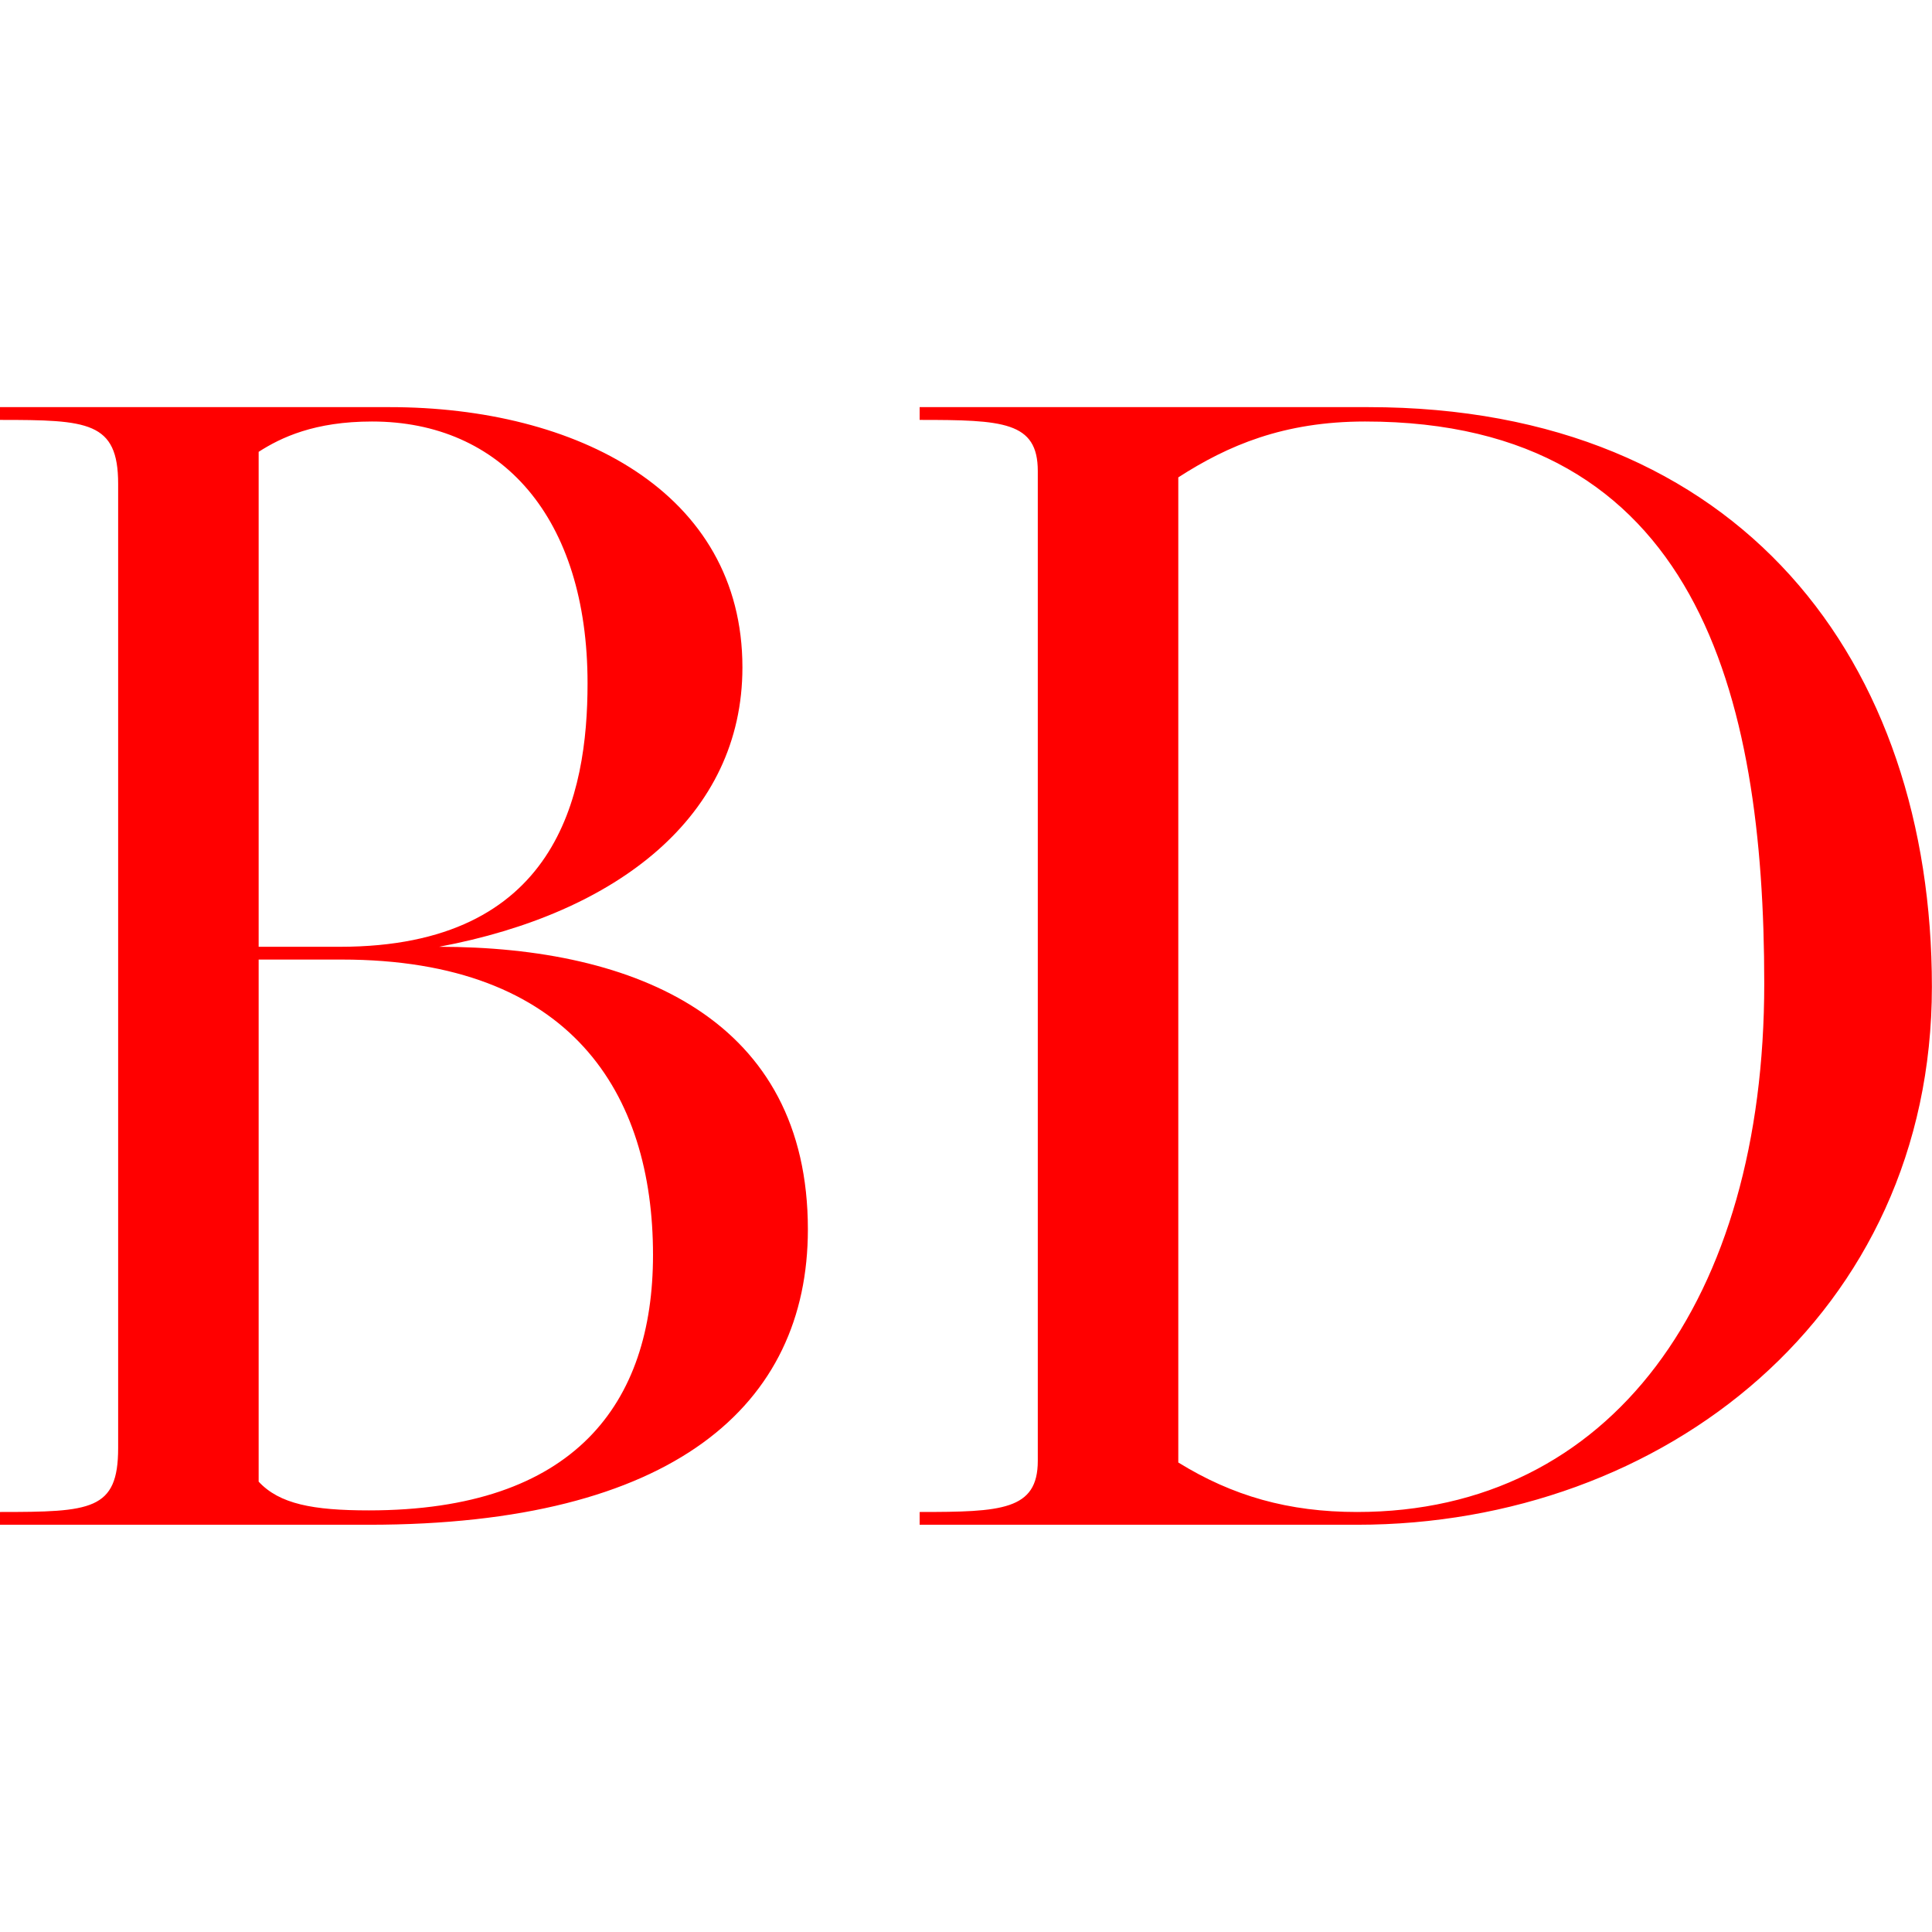
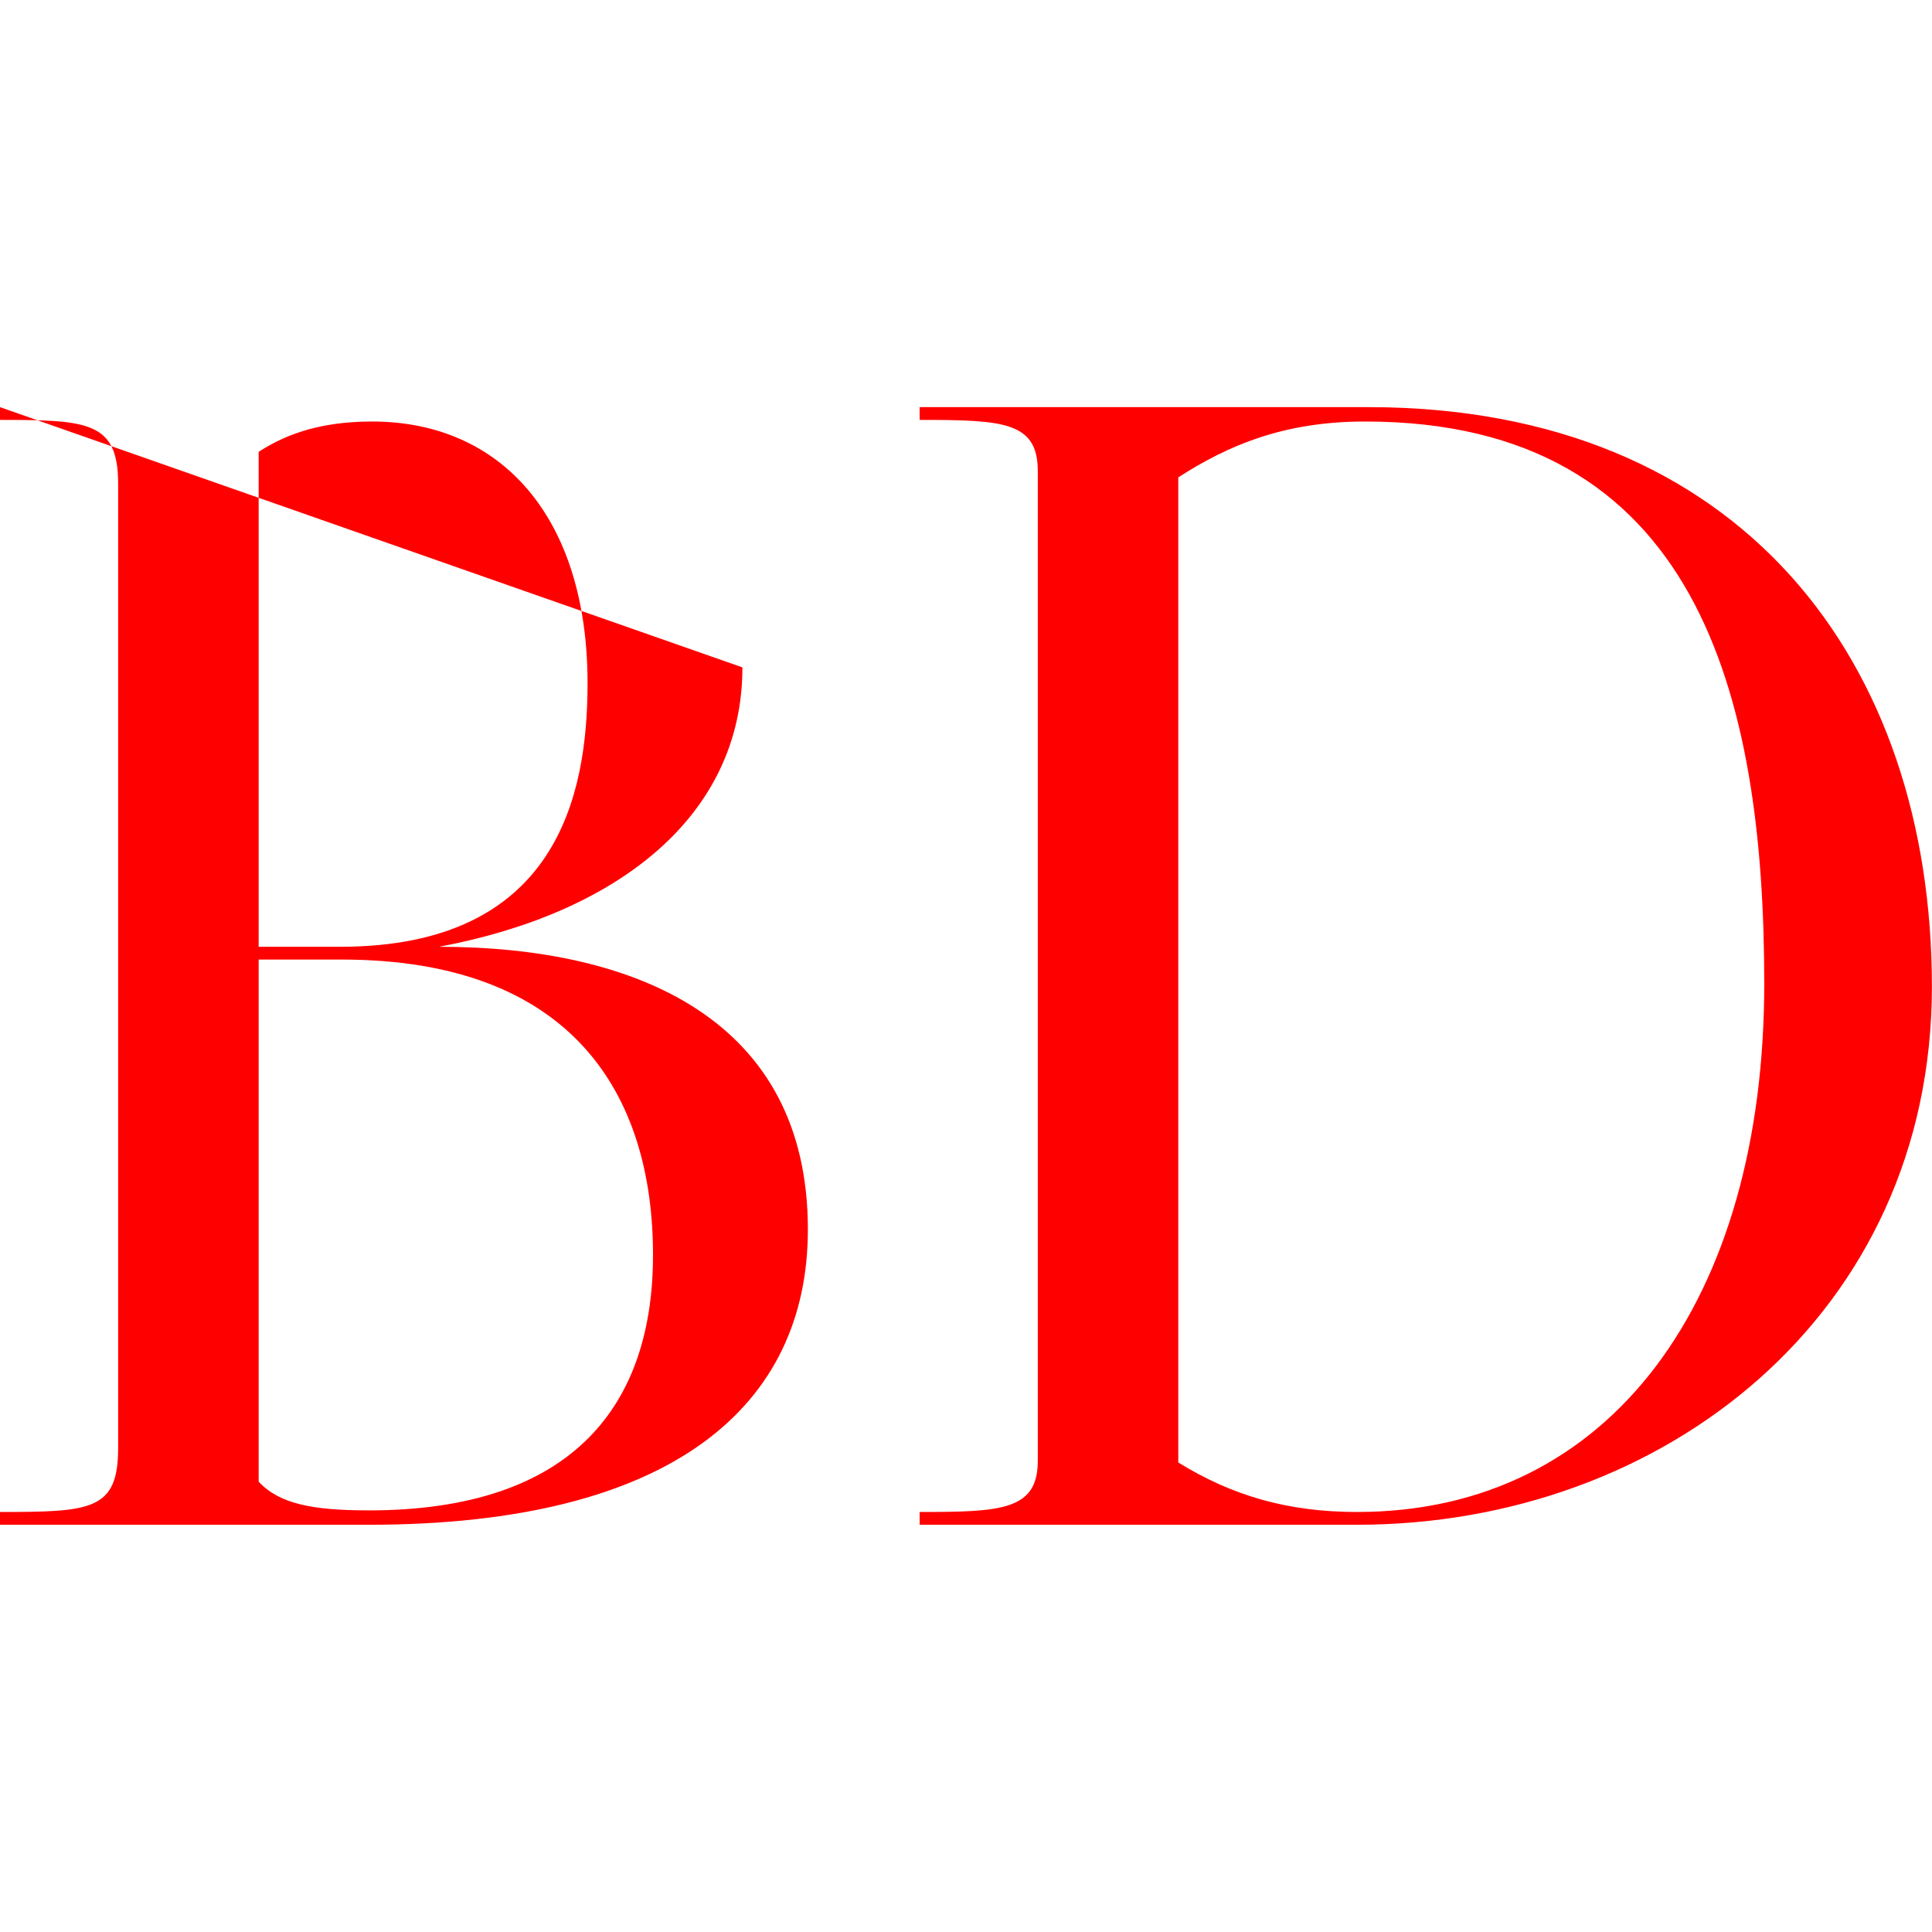
<svg xmlns="http://www.w3.org/2000/svg" viewBox="0 0 100 100">
  <g transform="scale(1.033) translate(-2.96,-3.6)">
-     <path d="M2.96 79.36L2.96 80L21.44 80C36.72 80 43.44 74 43.44 65.20C43.44 54.72 34.88 51.04 24.96 51.04C33.92 49.36 40.16 44.48 40.16 37.04C40.16 28.24 31.84 24 22.48 24L2.96 24L2.96 24.64C7.36 24.64 8.88 24.72 8.88 27.84L8.88 76.16C8.88 79.28 7.52 79.36 2.96 79.36ZM15.92 77.84L15.92 51.68L20.08 51.68C31.60 51.68 35.68 58.40 35.68 66.48C35.68 73.92 31.76 79.28 21.44 79.28C18.64 79.28 16.96 78.96 15.92 77.84ZM15.92 51.04L15.92 26.24C17.04 25.52 18.72 24.72 21.60 24.72C28.08 24.72 32.40 29.52 32.40 37.84C32.40 43.44 30.88 51.04 20 51.04ZM49.04 79.36L49.04 80L70.96 80C86.32 80 99.76 69.44 99.76 53.04C99.76 36.80 90.24 24 71.52 24L49.04 24L49.04 24.64C53.20 24.64 54.96 24.72 54.96 27.20L54.96 76.80C54.96 79.28 53.12 79.36 49.04 79.36ZM62.00 76.88L62.00 27.52C64.48 25.92 67.28 24.72 71.36 24.72C88 24.72 91.36 38.40 91.36 52.88C91.36 68.72 83.68 79.36 70.96 79.36C67.52 79.36 64.72 78.56 62.00 76.88Z" fill="#FF0000" />
+     <path d="M2.96 79.36L2.96 80L21.44 80C36.72 80 43.44 74 43.44 65.20C43.44 54.72 34.88 51.04 24.96 51.04C33.92 49.36 40.16 44.48 40.16 37.04L2.96 24L2.96 24.64C7.36 24.64 8.88 24.72 8.88 27.84L8.88 76.16C8.88 79.28 7.52 79.36 2.96 79.36ZM15.92 77.84L15.92 51.68L20.08 51.68C31.60 51.68 35.68 58.40 35.68 66.48C35.68 73.92 31.76 79.28 21.44 79.28C18.64 79.28 16.96 78.96 15.92 77.84ZM15.92 51.04L15.92 26.24C17.04 25.52 18.72 24.72 21.60 24.72C28.08 24.72 32.40 29.52 32.40 37.84C32.40 43.44 30.88 51.04 20 51.04ZM49.04 79.36L49.04 80L70.96 80C86.32 80 99.76 69.44 99.76 53.04C99.76 36.80 90.24 24 71.52 24L49.04 24L49.04 24.64C53.20 24.64 54.96 24.72 54.96 27.20L54.96 76.80C54.96 79.28 53.12 79.36 49.04 79.36ZM62.00 76.88L62.00 27.52C64.48 25.92 67.28 24.72 71.36 24.72C88 24.72 91.36 38.40 91.36 52.88C91.36 68.72 83.68 79.36 70.96 79.36C67.52 79.36 64.72 78.56 62.00 76.88Z" fill="#FF0000" />
  </g>
</svg>